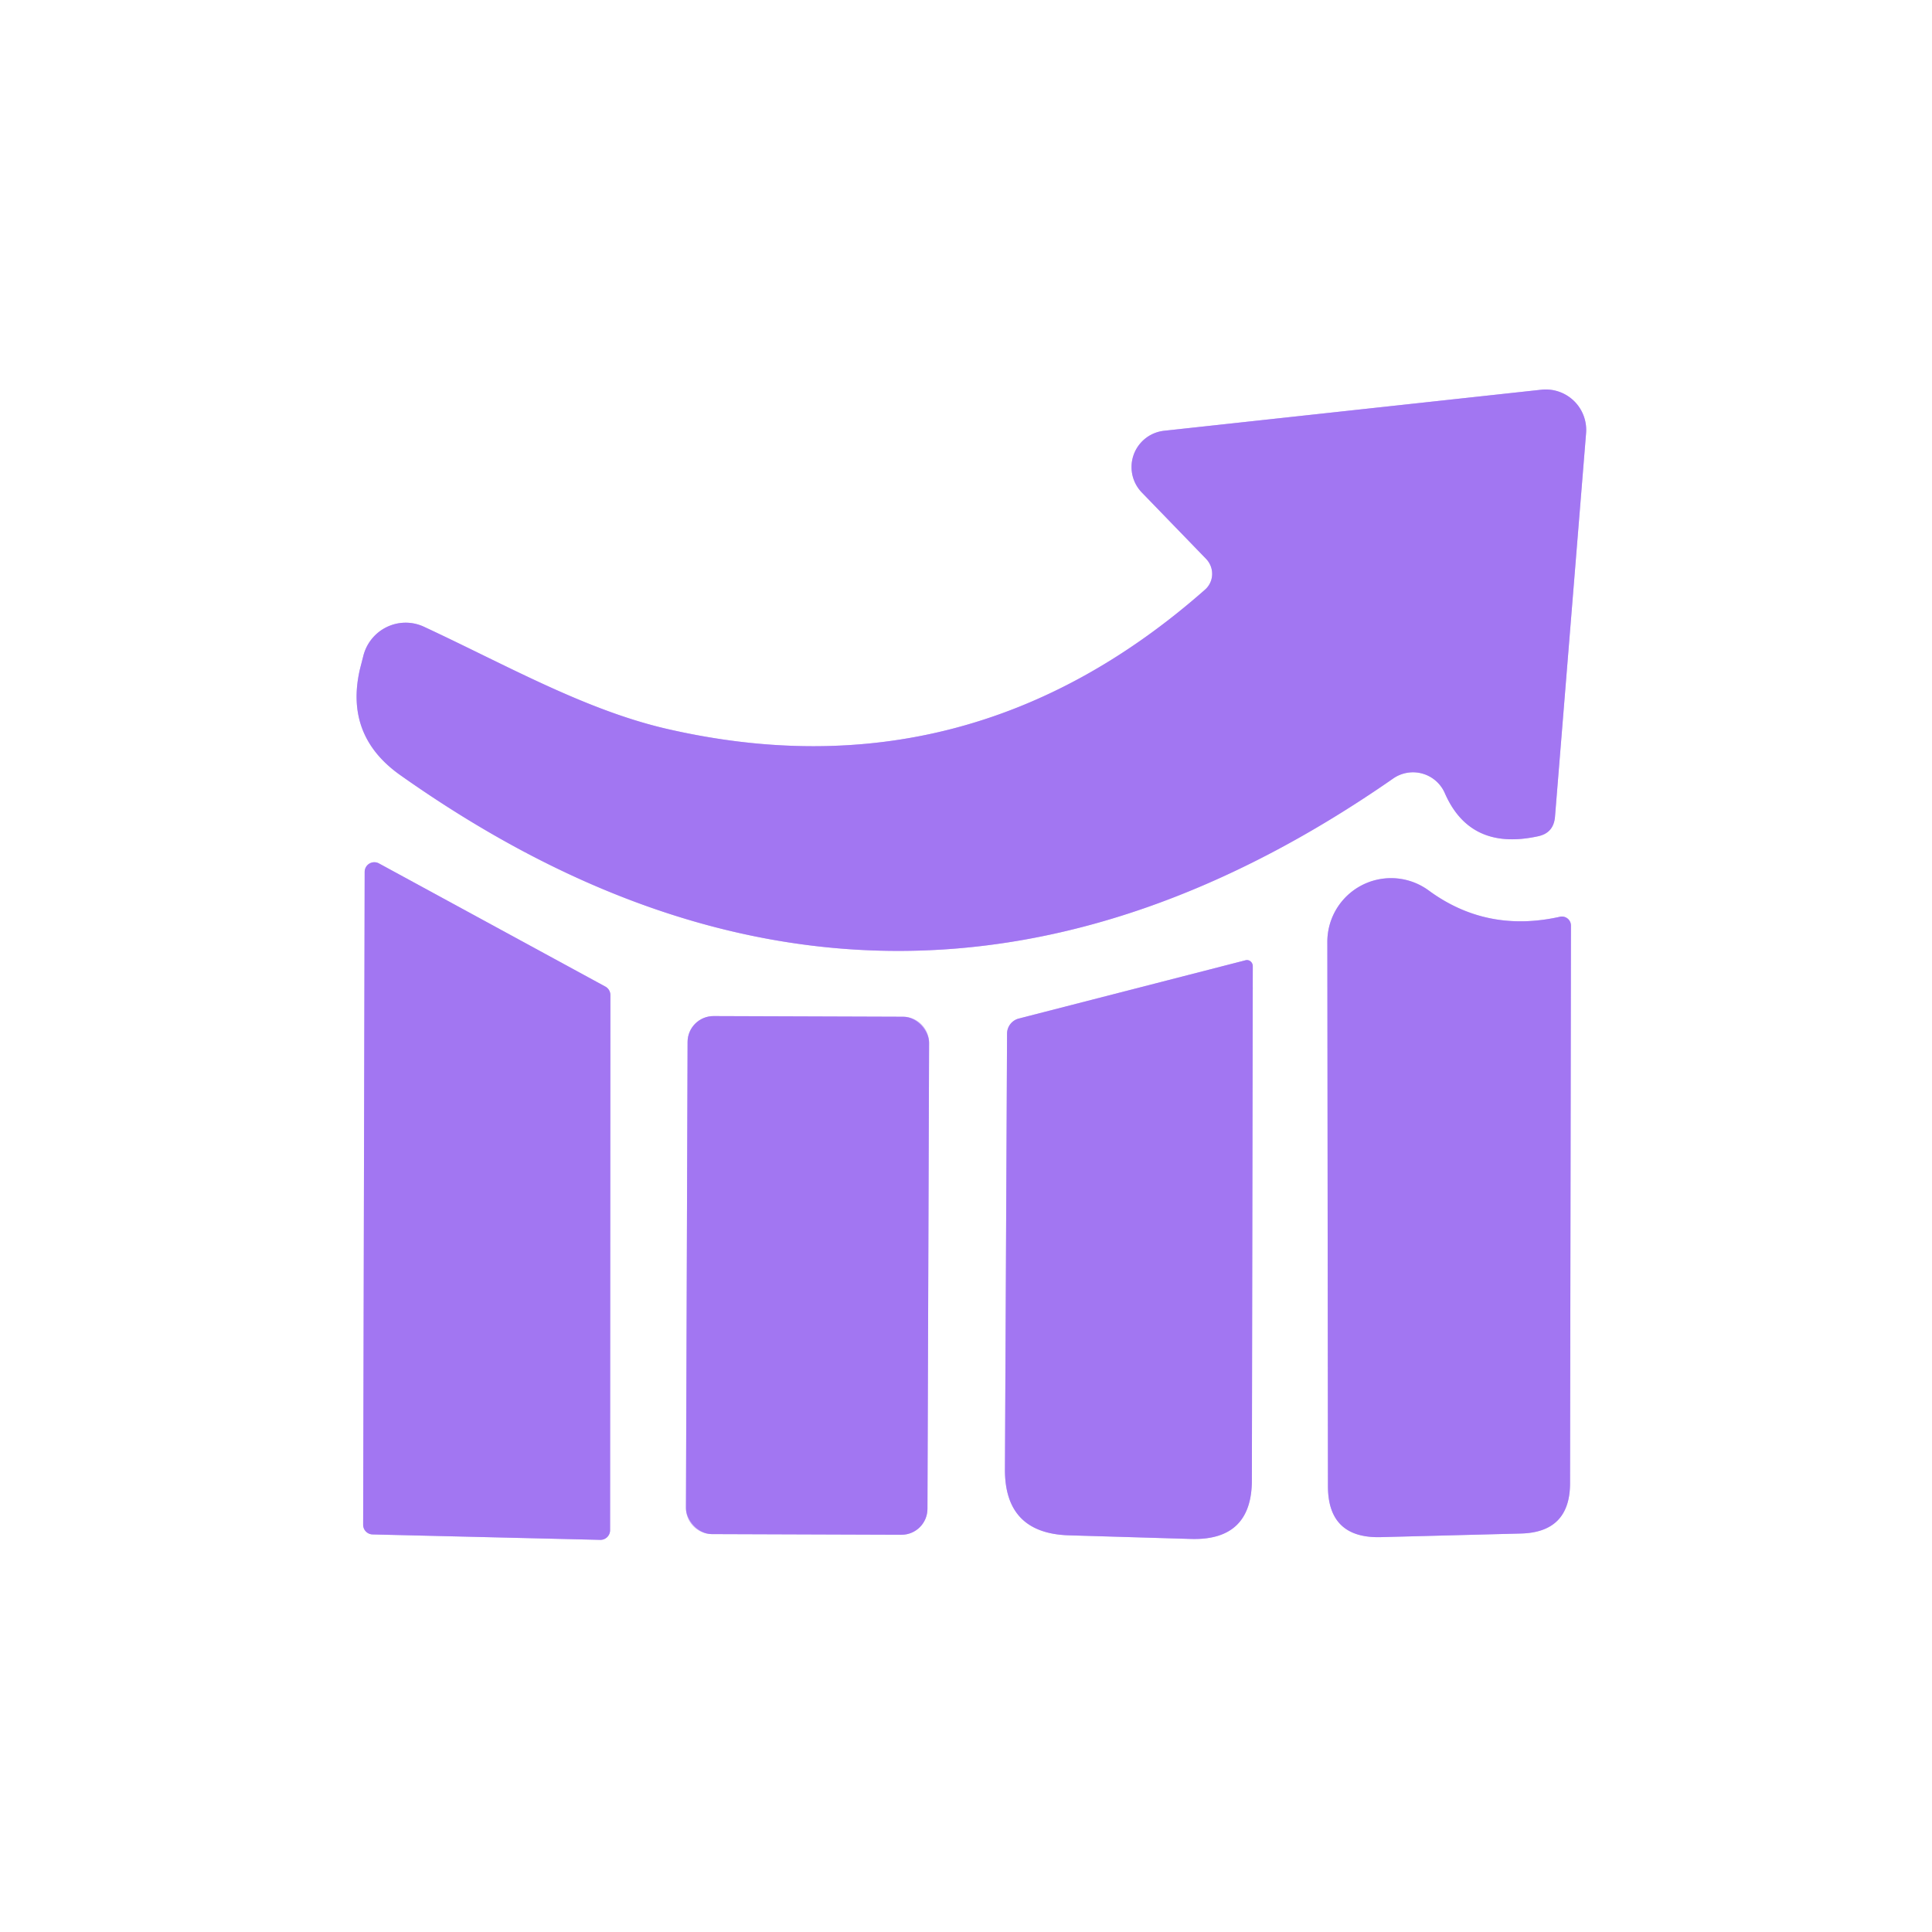
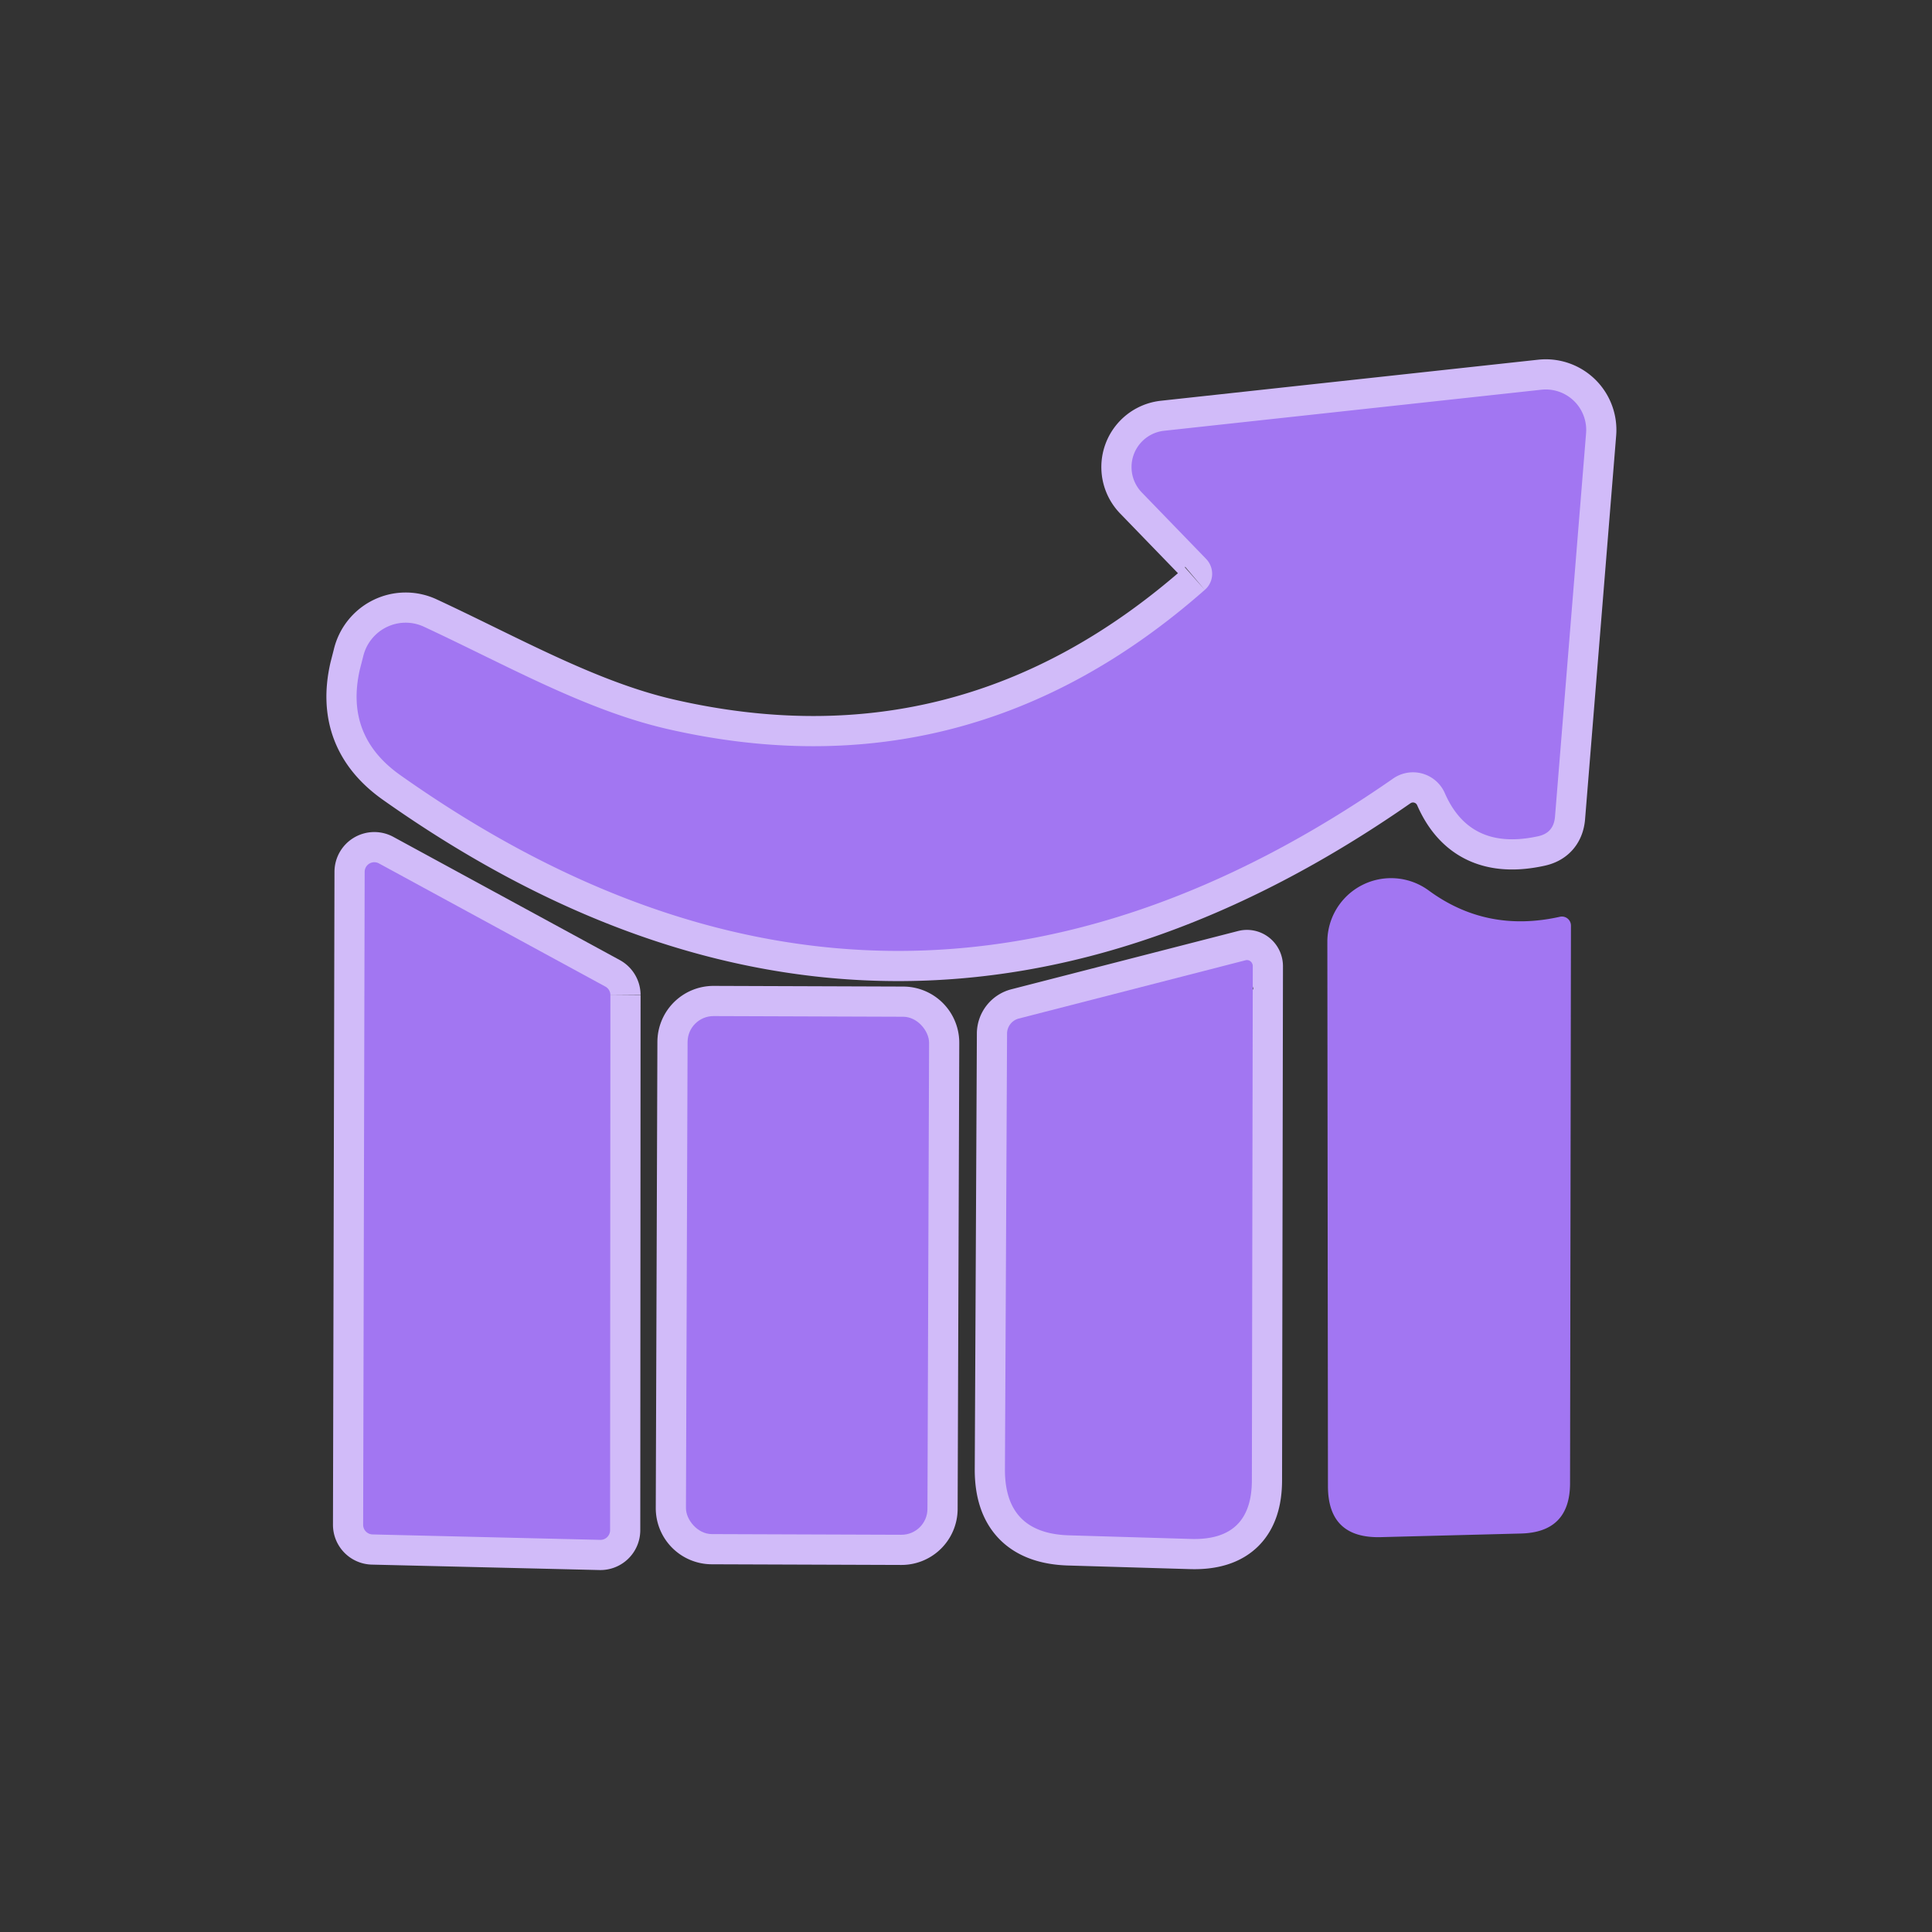
<svg xmlns="http://www.w3.org/2000/svg" version="1.1" viewBox="0.00 0.00 64.00 64.00">
  <rect x="0.00" y="0.00" width="64.00" height="64.00" fill="#333333" stroke="none" />
  <g stroke-width="2.00" fill="none" stroke-linecap="butt">
    <path stroke="#d1bbf9" vector-effect="non-scaling-stroke" d="   M 39.91 19.54   Q 32.07 26.45 22.07 24.14   C 19.36 23.51 16.75 22.02 14.04 20.76   A 1.45 1.44 -71.1 0 0 12.03 21.75   L 11.92 22.18   Q 11.42 24.37 13.25 25.67   Q 29.64 37.27 46.15 25.79   A 1.15 1.15 0.0 0 1 47.86 26.27   Q 48.70 28.20 50.96 27.70   Q 51.46 27.59 51.51 27.07   L 52.54 14.36   A 1.34 1.34 0.0 0 0 51.06 12.91   L 38.56 14.27   A 1.21 1.21 0.0 0 0 37.82 16.31   L 39.95 18.51   A 0.71 0.70 47.4 0 1 39.91 19.54" />
    <path stroke="#d1bbf9" vector-effect="non-scaling-stroke" d="   M 20.22 32.96   A 0.32 0.32 0.0 0 0 20.05 32.68   L 12.55 28.60   A 0.32 0.32 0.0 0 0 12.08 28.88   L 12.03 50.51   A 0.32 0.32 0.0 0 0 12.34 50.83   L 19.88 51.01   A 0.32 0.32 0.0 0 0 20.21 50.69   L 20.22 32.96" />
-     <path stroke="#d1bbf9" vector-effect="non-scaling-stroke" d="   M 52.04 30.66   A 0.30 0.30 0.0 0 0 51.67 30.37   Q 49.25 30.91 47.33 29.50   A 2.11 2.11 0.0 0 0 43.97 31.21   L 43.99 49.23   Q 43.99 50.96 45.73 50.92   L 50.38 50.80   Q 52.01 50.76 52.01 49.13   L 52.04 30.66" />
    <path stroke="#d1bbf9" vector-effect="non-scaling-stroke" d="   M 41.26 31.81   L 33.75 33.74   A 0.52 0.52 0.0 0 0 33.36 34.23   L 33.29 48.67   Q 33.28 50.80 35.42 50.86   L 39.47 50.98   Q 41.47 51.03 41.47 49.03   L 41.50 32.01   A 0.20 0.19 83.3 0 0 41.26 31.81" />
    <path stroke="#d1bbf9" vector-effect="non-scaling-stroke" d="   M 30.777 34.544   A 0.86 0.86 0.0 0 0 29.92 33.681   L 23.64 33.659   A 0.86 0.86 0.0 0 0 22.777 34.516   L 22.723 49.956   A 0.86 0.86 0.0 0 0 23.58 50.819   L 29.86 50.841   A 0.86 0.86 0.0 0 0 30.723 49.984   L 30.777 34.544" />
  </g>
-   <path fill="#ffffff" d="   M 0.00 0.00   L 64.00 0.00   L 64.00 64.00   L 0.00 64.00   L 0.00 0.00   Z   M 39.91 19.54   Q 32.07 26.45 22.07 24.14   C 19.36 23.51 16.75 22.02 14.04 20.76   A 1.45 1.44 -71.1 0 0 12.03 21.75   L 11.92 22.18   Q 11.42 24.37 13.25 25.67   Q 29.64 37.27 46.15 25.79   A 1.15 1.15 0.0 0 1 47.86 26.27   Q 48.70 28.20 50.96 27.70   Q 51.46 27.59 51.51 27.07   L 52.54 14.36   A 1.34 1.34 0.0 0 0 51.06 12.91   L 38.56 14.27   A 1.21 1.21 0.0 0 0 37.82 16.31   L 39.95 18.51   A 0.71 0.70 47.4 0 1 39.91 19.54   Z   M 20.22 32.96   A 0.32 0.32 0.0 0 0 20.05 32.68   L 12.55 28.60   A 0.32 0.32 0.0 0 0 12.08 28.88   L 12.03 50.51   A 0.32 0.32 0.0 0 0 12.34 50.83   L 19.88 51.01   A 0.32 0.32 0.0 0 0 20.21 50.69   L 20.22 32.96   Z   M 52.04 30.66   A 0.30 0.30 0.0 0 0 51.67 30.37   Q 49.25 30.91 47.33 29.50   A 2.11 2.11 0.0 0 0 43.97 31.21   L 43.99 49.23   Q 43.99 50.96 45.73 50.92   L 50.38 50.80   Q 52.01 50.76 52.01 49.13   L 52.04 30.66   Z   M 41.26 31.81   L 33.75 33.74   A 0.52 0.52 0.0 0 0 33.36 34.23   L 33.29 48.67   Q 33.28 50.80 35.42 50.86   L 39.47 50.98   Q 41.47 51.03 41.47 49.03   L 41.50 32.01   A 0.20 0.19 83.3 0 0 41.26 31.81   Z   M 30.777 34.544   A 0.86 0.86 0.0 0 0 29.92 33.681   L 23.64 33.659   A 0.86 0.86 0.0 0 0 22.777 34.516   L 22.723 49.956   A 0.86 0.86 0.0 0 0 23.58 50.819   L 29.86 50.841   A 0.86 0.86 0.0 0 0 30.723 49.984   L 30.777 34.544   Z" />
  <path fill="#a276f2" d="   M 39.95 18.51   L 37.82 16.31   A 1.21 1.21 0.0 0 1 38.56 14.27   L 51.06 12.91   A 1.34 1.34 0.0 0 1 52.54 14.36   L 51.51 27.07   Q 51.46 27.59 50.96 27.70   Q 48.70 28.20 47.86 26.27   A 1.15 1.15 0.0 0 0 46.15 25.79   Q 29.64 37.27 13.25 25.67   Q 11.42 24.37 11.92 22.18   L 12.03 21.75   A 1.45 1.44 -71.1 0 1 14.04 20.76   C 16.75 22.02 19.36 23.51 22.07 24.14   Q 32.07 26.45 39.91 19.54   A 0.71 0.70 47.4 0 0 39.95 18.51   Z" />
  <path fill="#a276f2" d="   M 20.22 32.96   L 20.21 50.69   A 0.32 0.32 0.0 0 1 19.88 51.01   L 12.34 50.83   A 0.32 0.32 0.0 0 1 12.03 50.51   L 12.08 28.88   A 0.32 0.32 0.0 0 1 12.55 28.60   L 20.05 32.68   A 0.32 0.32 0.0 0 1 20.22 32.96   Z" />
  <path fill="#a276f2" d="   M 52.04 30.66   L 52.01 49.13   Q 52.01 50.76 50.38 50.80   L 45.73 50.92   Q 43.99 50.96 43.99 49.23   L 43.97 31.21   A 2.11 2.11 0.0 0 1 47.33 29.50   Q 49.25 30.91 51.67 30.37   A 0.30 0.30 0.0 0 1 52.04 30.66   Z" />
  <path fill="#a276f2" d="   M 41.26 31.81   A 0.20 0.19 83.3 0 1 41.50 32.01   L 41.47 49.03   Q 41.47 51.03 39.47 50.98   L 35.42 50.86   Q 33.28 50.80 33.29 48.67   L 33.36 34.23   A 0.52 0.52 0.0 0 1 33.75 33.74   L 41.26 31.81   Z" />
  <rect fill="#a276f2" x="-4.00" y="-8.58" transform="translate(26.75,42.25) rotate(0.2)" width="8.00" height="17.16" rx="0.86" />
</svg>